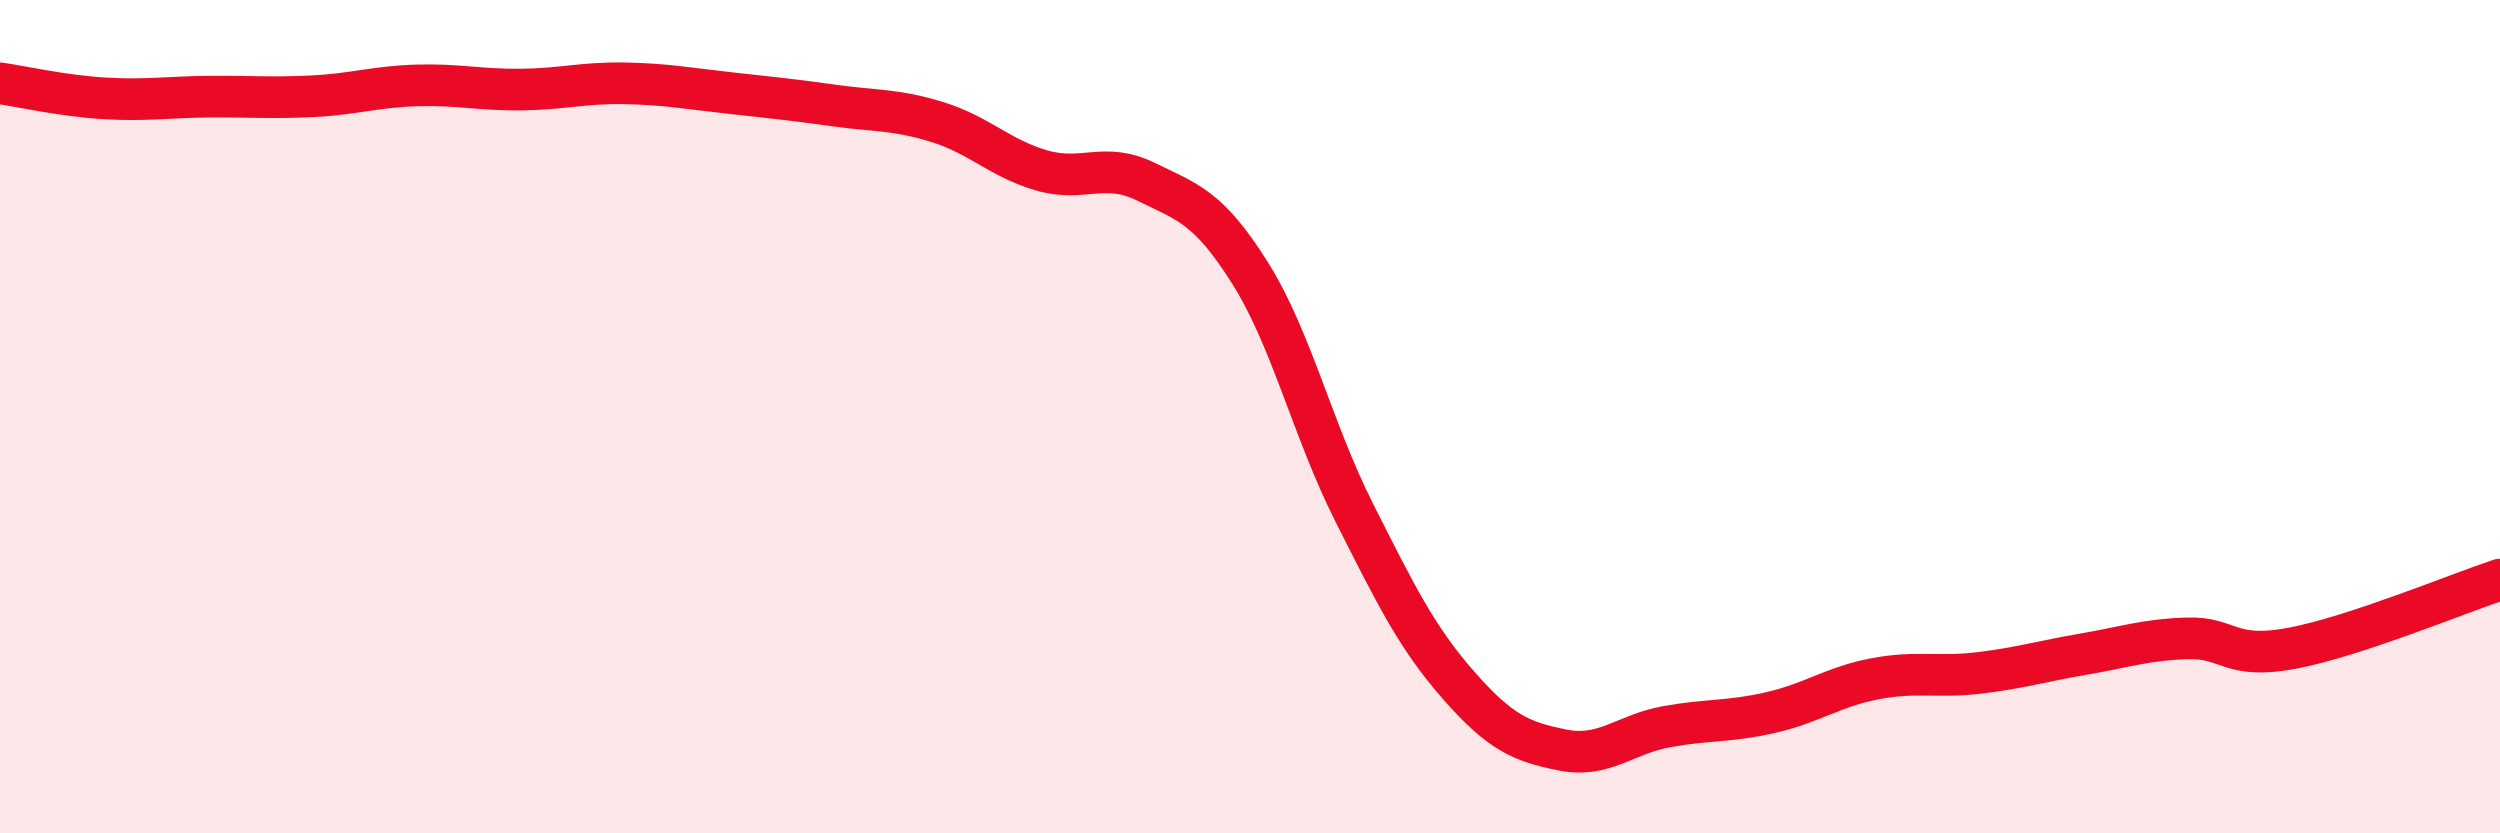
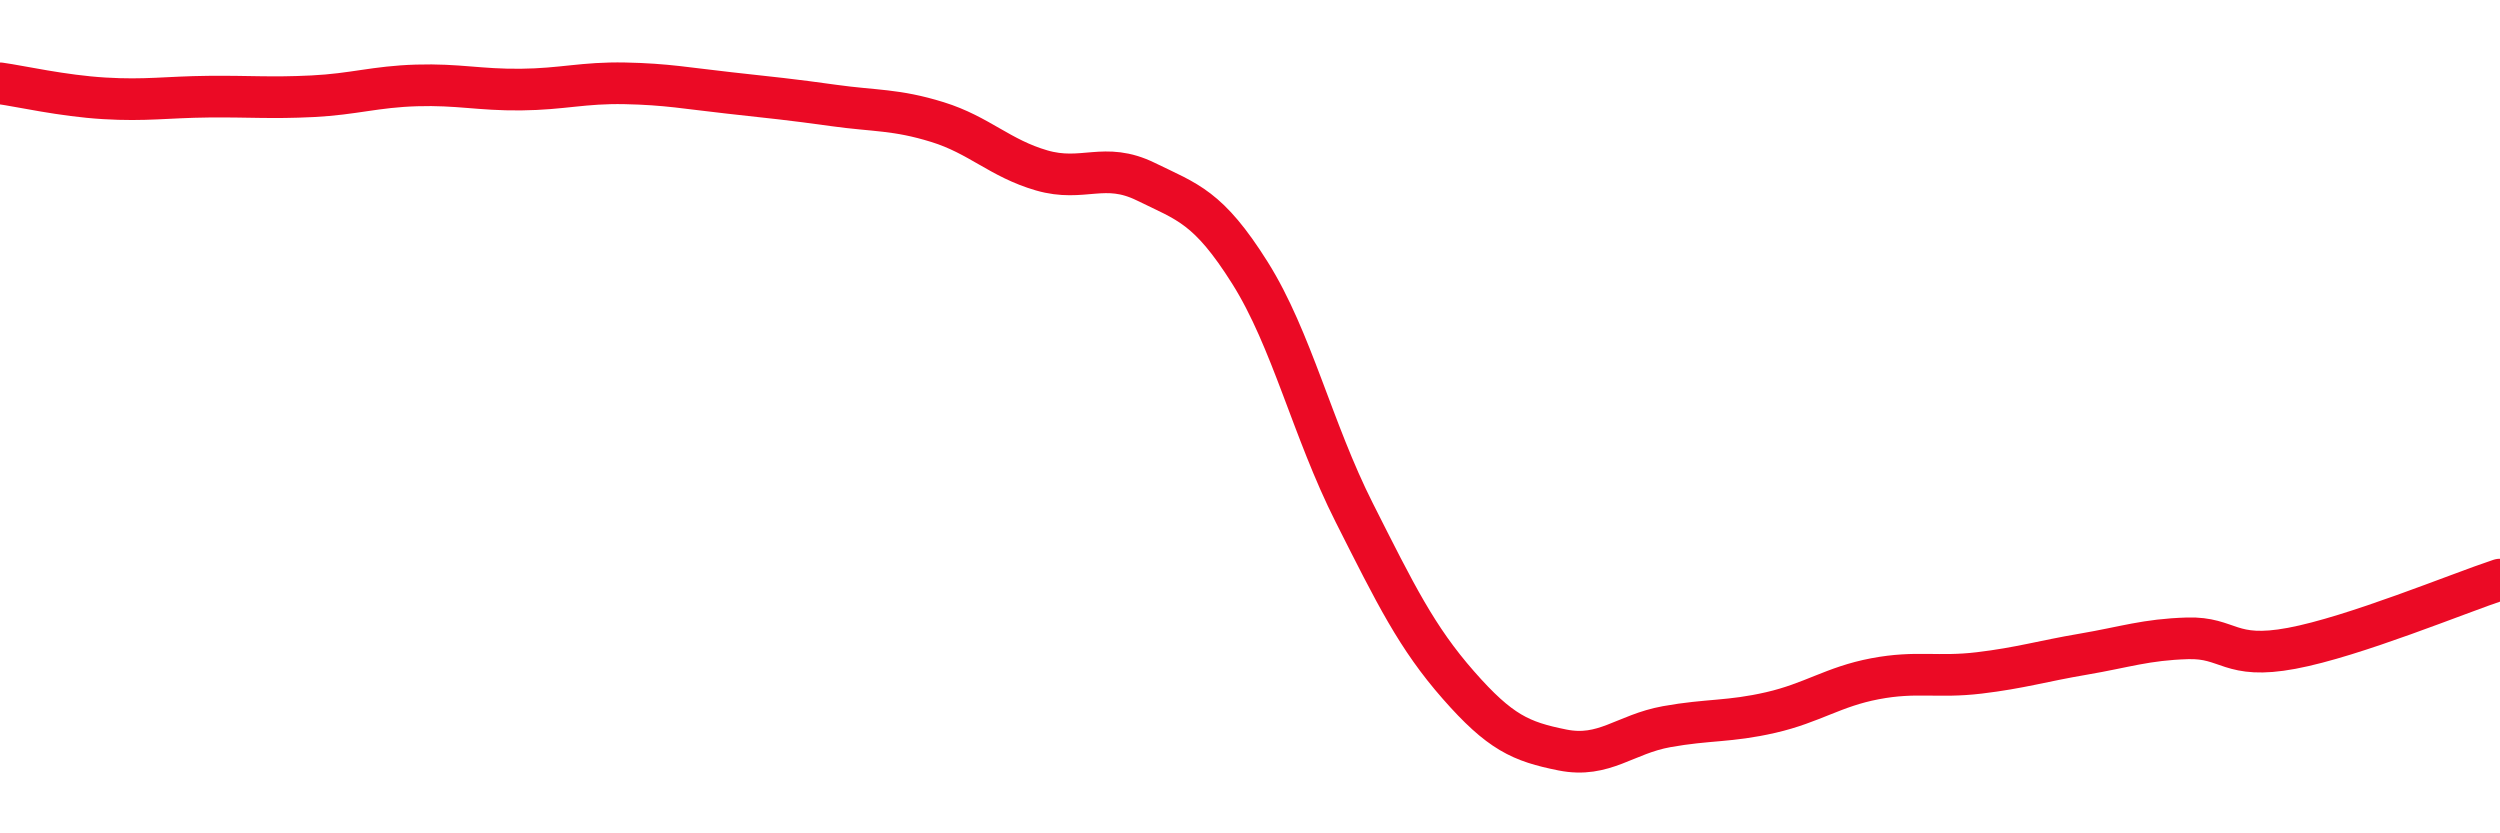
<svg xmlns="http://www.w3.org/2000/svg" width="60" height="20" viewBox="0 0 60 20">
-   <path d="M 0,2 C 0.5,2.07 1.5,2.3 2.5,2.36 C 3.5,2.42 4,2.33 5,2.32 C 6,2.31 6.5,2.36 7.5,2.31 C 8.5,2.26 9,2.08 10,2.05 C 11,2.02 11.5,2.16 12.5,2.15 C 13.5,2.14 14,1.98 15,2 C 16,2.02 16.5,2.12 17.5,2.23 C 18.5,2.34 19,2.39 20,2.53 C 21,2.67 21.5,2.62 22.5,2.93 C 23.5,3.24 24,3.8 25,4.09 C 26,4.38 26.5,3.87 27.5,4.36 C 28.5,4.85 29,4.96 30,6.55 C 31,8.14 31.5,10.32 32.5,12.3 C 33.5,14.28 34,15.3 35,16.44 C 36,17.58 36.5,17.8 37.5,18 C 38.5,18.2 39,17.62 40,17.44 C 41,17.26 41.5,17.33 42.5,17.1 C 43.5,16.87 44,16.48 45,16.29 C 46,16.1 46.5,16.27 47.5,16.15 C 48.5,16.03 49,15.87 50,15.7 C 51,15.53 51.5,15.35 52.5,15.32 C 53.5,15.29 53.5,15.84 55,15.56 C 56.5,15.28 59,14.24 60,13.91L60 20L0 20Z" fill="#EB0A25" opacity="0.1" stroke-linecap="round" stroke-linejoin="round" />
  <path d="M 0,2 C 0.5,2.07 1.5,2.3 2.5,2.36 C 3.5,2.42 4,2.33 5,2.32 C 6,2.31 6.5,2.36 7.5,2.31 C 8.5,2.26 9,2.08 10,2.05 C 11,2.02 11.5,2.16 12.5,2.15 C 13.5,2.14 14,1.98 15,2 C 16,2.02 16.5,2.12 17.5,2.23 C 18.5,2.34 19,2.39 20,2.53 C 21,2.67 21.5,2.62 22.5,2.93 C 23.5,3.24 24,3.8 25,4.09 C 26,4.38 26.5,3.87 27.5,4.36 C 28.5,4.85 29,4.96 30,6.55 C 31,8.14 31.5,10.32 32.5,12.3 C 33.5,14.28 34,15.3 35,16.44 C 36,17.58 36.5,17.8 37.5,18 C 38.5,18.2 39,17.62 40,17.44 C 41,17.26 41.5,17.33 42.5,17.1 C 43.5,16.87 44,16.48 45,16.29 C 46,16.1 46.5,16.27 47.5,16.15 C 48.5,16.03 49,15.87 50,15.7 C 51,15.53 51.5,15.35 52.5,15.32 C 53.5,15.29 53.5,15.84 55,15.56 C 56.5,15.28 59,14.24 60,13.91" stroke="#EB0A25" stroke-width="1" fill="none" stroke-linecap="round" stroke-linejoin="round" />
</svg>